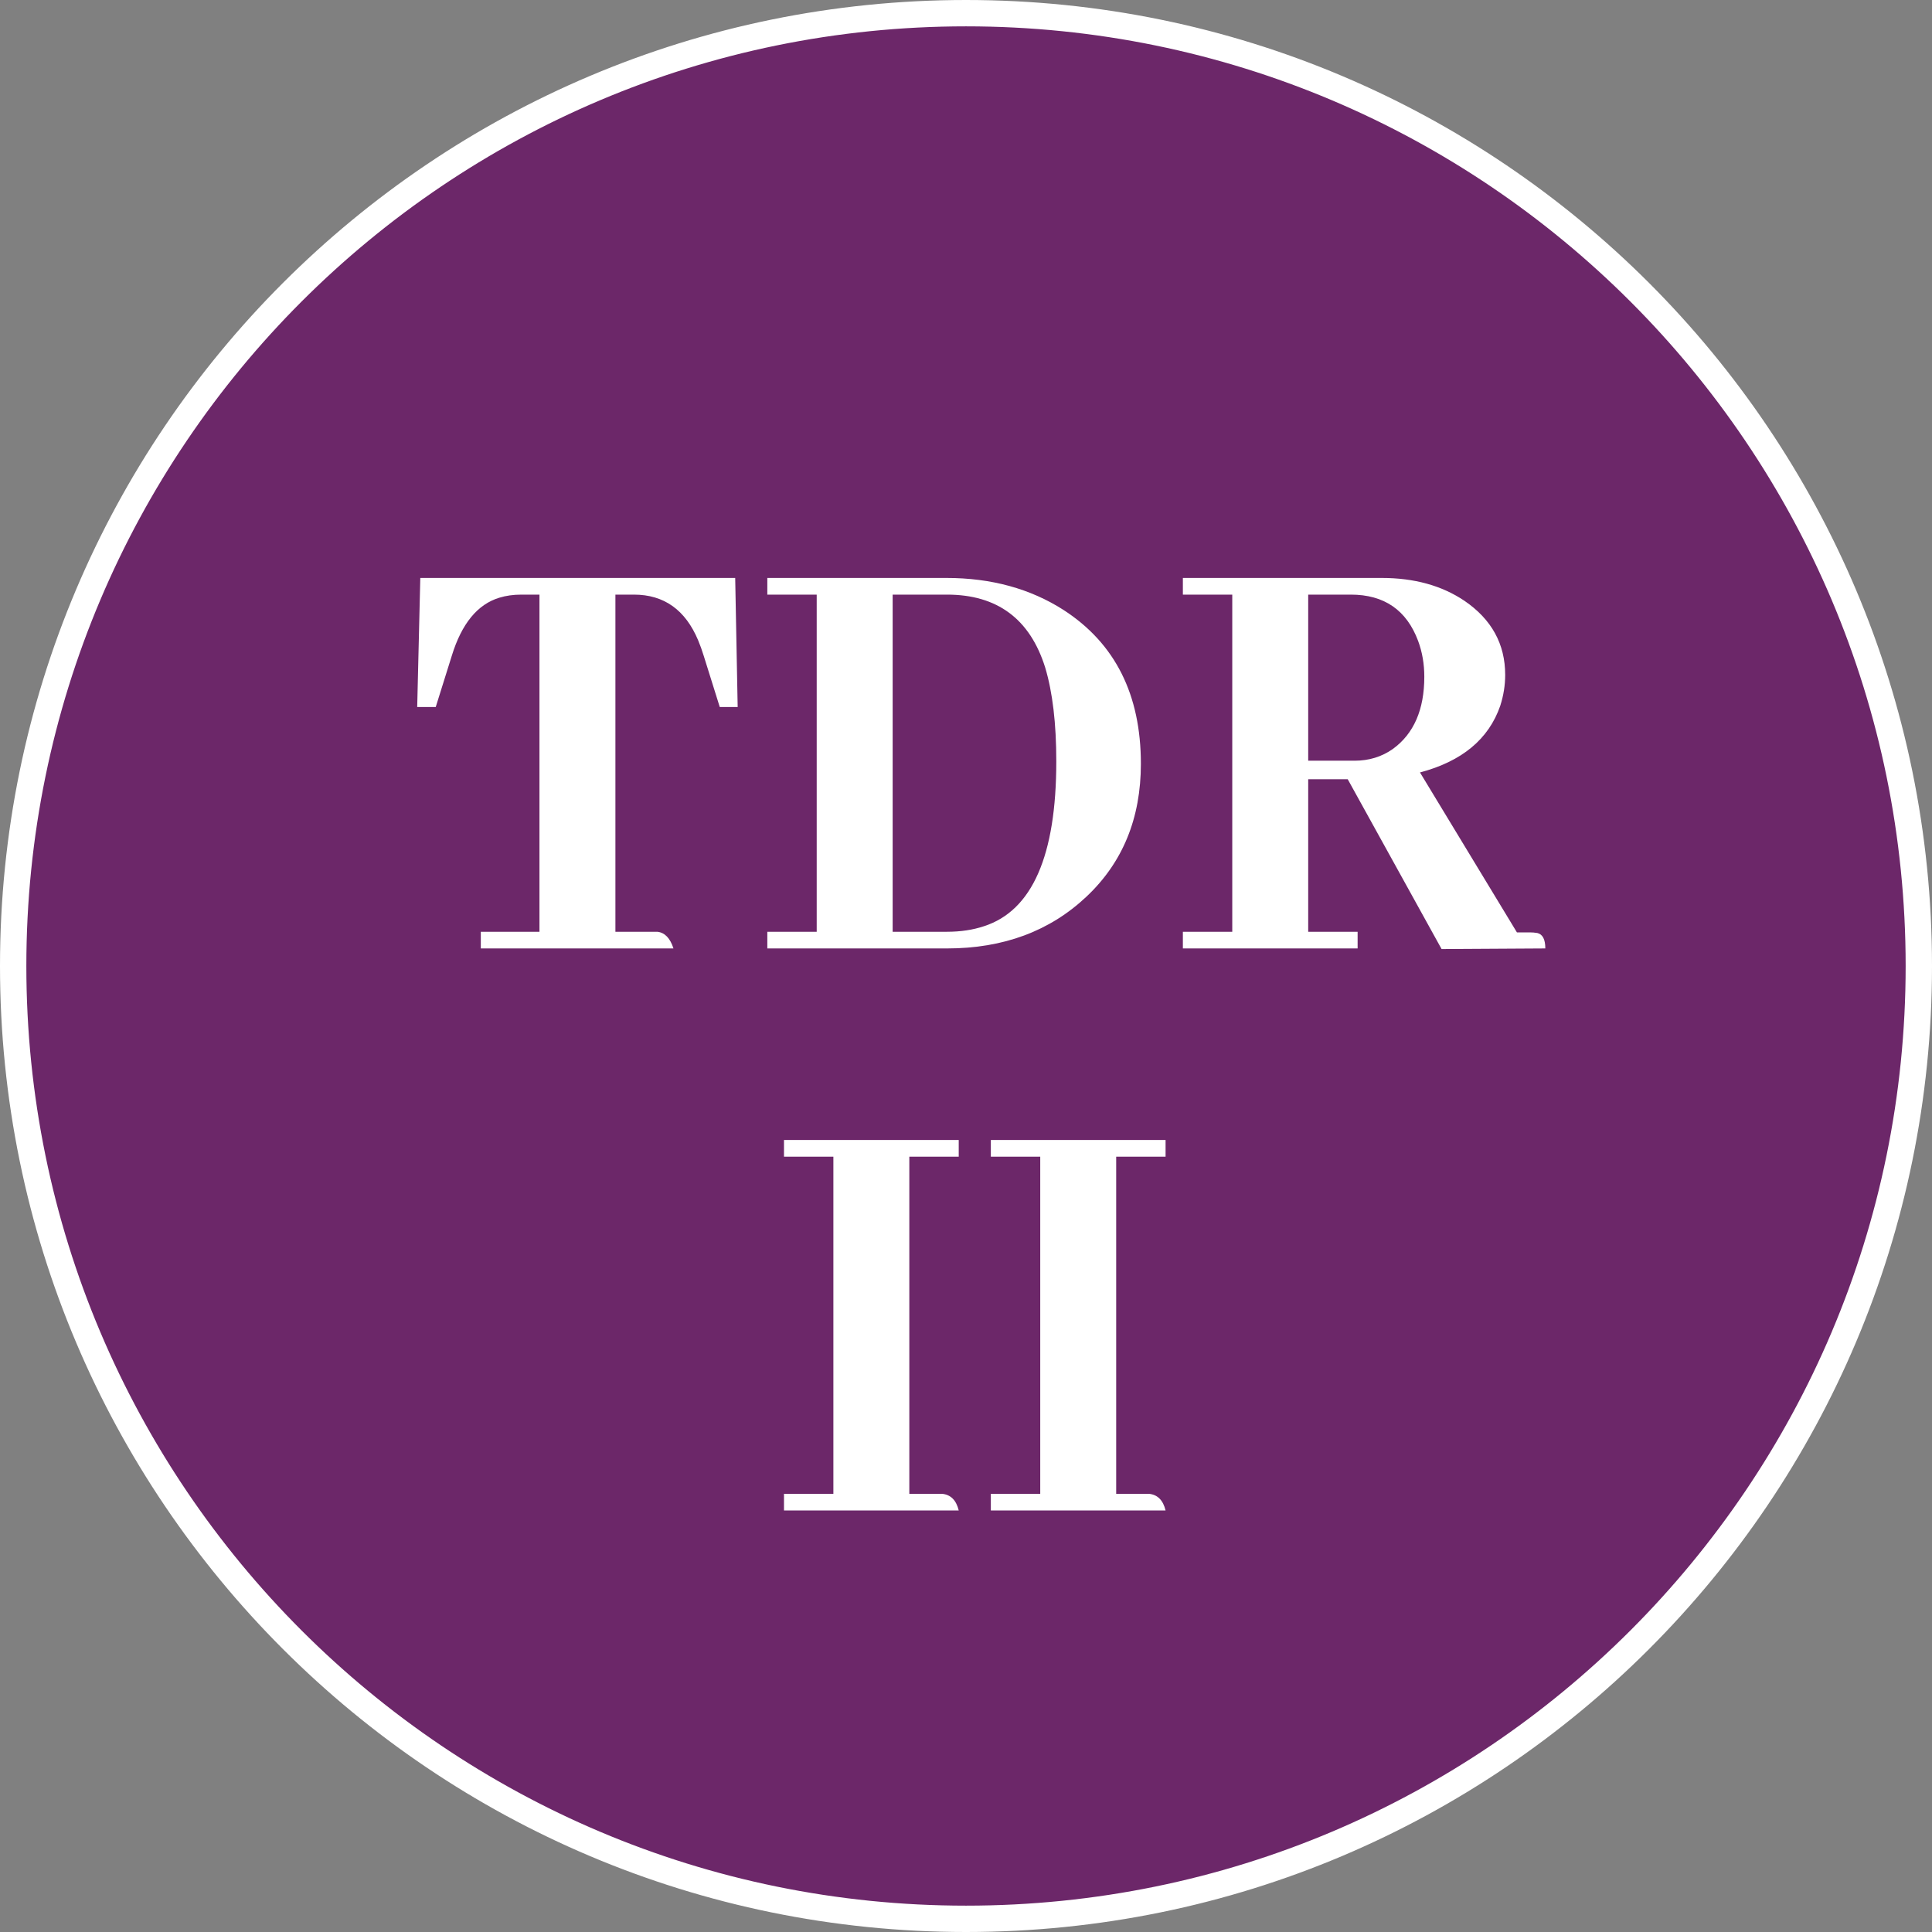
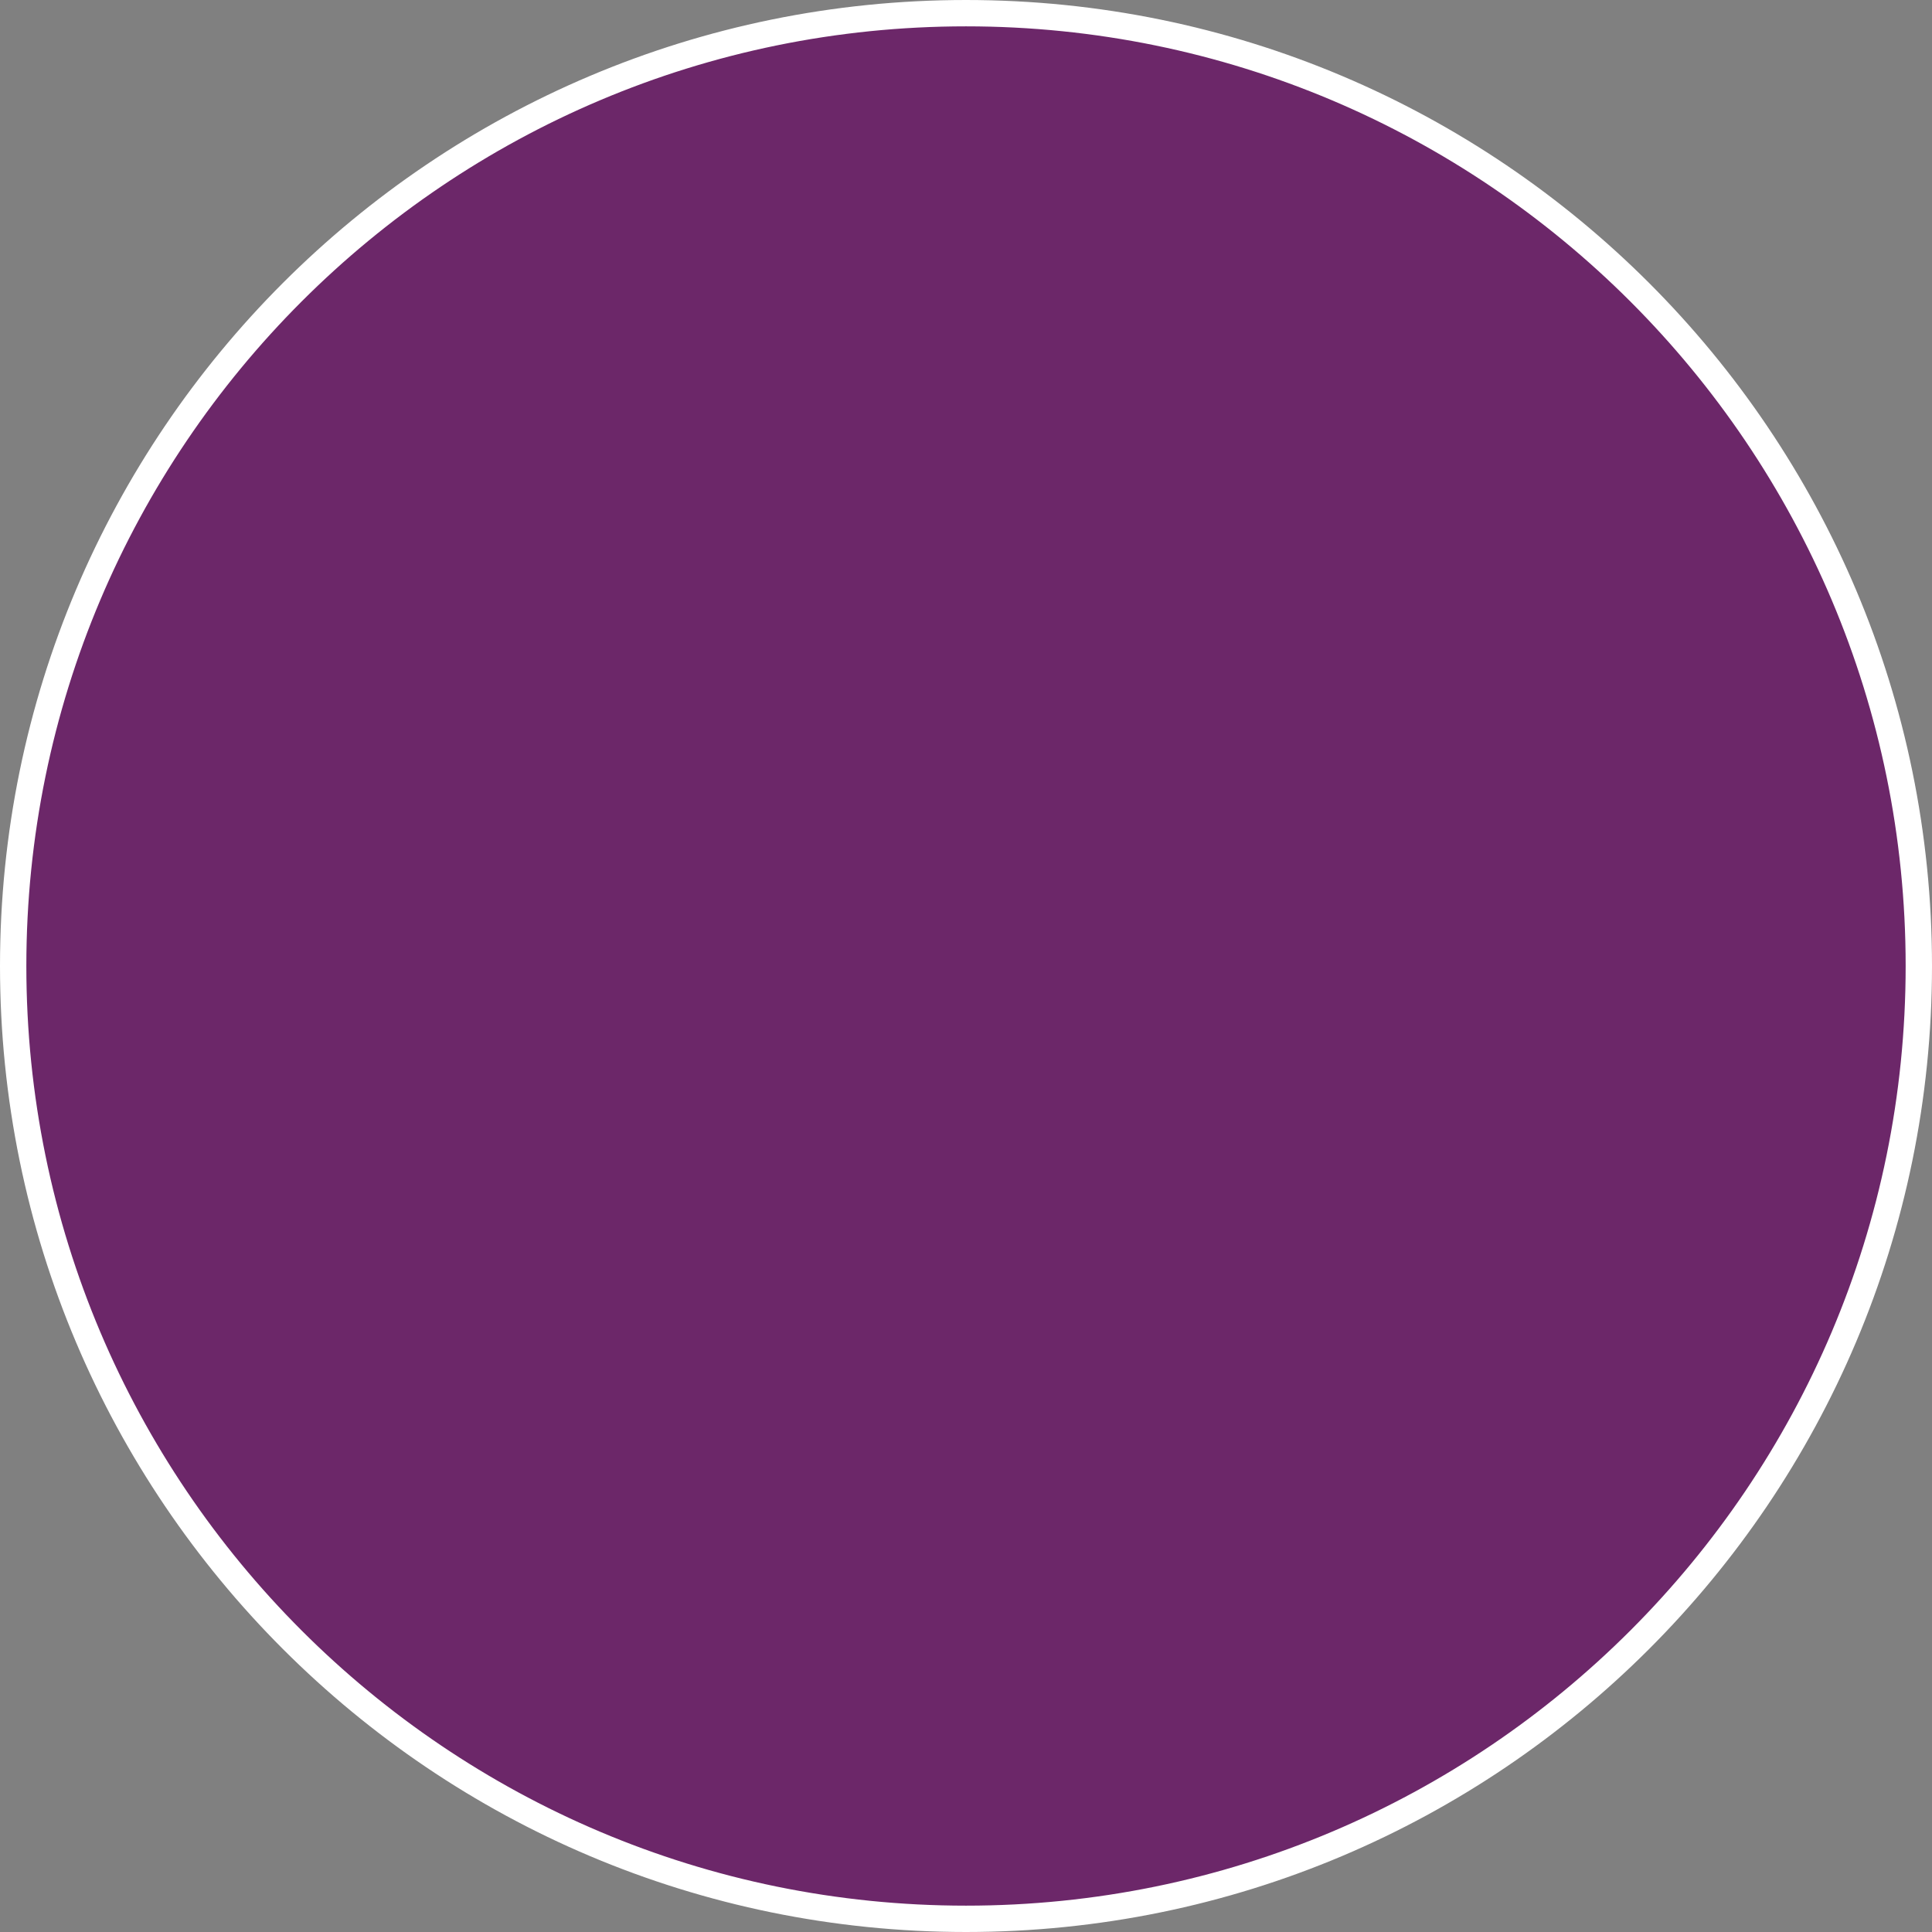
<svg xmlns="http://www.w3.org/2000/svg" width="110" height="110" viewBox="0 0 110 110" fill="none">
  <rect x="0" y="0" width="110" height="110" fill="#808080" stroke="none" />
  <path d="M109.25 55C109.25 84.962 84.961 109.25 55 109.25C25.038 109.25 0.75 84.962 0.75 55C0.75 25.039 25.038 0.75 55 0.75C84.961 0.75 109.25 25.039 109.25 55Z" fill="#6C2769" stroke="white" stroke-width="1.5" />
-   <path d="M38.344 54C38.156 53.414 37.852 53.098 37.43 53.051H35.039V33.855H36.094C37.805 33.855 39.023 34.723 39.75 36.457C39.867 36.738 39.973 37.031 40.066 37.336L40.98 40.254H42L41.859 32.906H23.93L23.754 40.254H24.809L25.723 37.336C26.285 35.508 27.188 34.406 28.43 34.031C28.805 33.914 29.227 33.855 29.695 33.855H30.715V53.051H27.375V54H38.344ZM43.688 32.906V33.855H46.5V53.051H43.688V54H53.918C57.129 54 59.777 53.016 61.863 51.047C63.926 49.102 64.957 46.582 64.957 43.488C64.957 39.551 63.492 36.633 60.562 34.734C58.664 33.516 56.438 32.906 53.883 32.906H43.688ZM53.918 33.855C56.777 33.855 58.641 35.238 59.508 38.004C59.93 39.41 60.141 41.191 60.141 43.348C60.141 48.715 58.77 51.844 56.027 52.734C55.395 52.945 54.691 53.051 53.918 53.051H50.824V33.855H53.918ZM77.297 54V53.051H74.484V44.367H76.734L82.078 54.035L87.984 54C87.984 53.484 87.832 53.191 87.527 53.121C87.387 53.098 87.246 53.086 87.106 53.086H86.367L80.848 43.98C83.238 43.348 84.762 42.082 85.418 40.184C85.606 39.598 85.699 39.012 85.699 38.426C85.699 36.668 84.926 35.262 83.379 34.207C82.09 33.34 80.519 32.906 78.668 32.906H67.348V33.855H70.16V53.051H67.348V54H77.297ZM76.91 33.855C78.809 33.855 80.086 34.734 80.742 36.492C80.977 37.125 81.094 37.805 81.094 38.531C81.094 40.406 80.496 41.777 79.301 42.645C78.668 43.09 77.941 43.312 77.121 43.312H74.484V33.855H76.91ZM54.586 86C54.445 85.414 54.129 85.098 53.637 85.051H51.773V65.856H54.586V64.906H44.637V65.856H47.449V85.051H44.637V86H54.586ZM66.363 86C66.223 85.414 65.906 85.098 65.414 85.051H63.551V65.856H66.363V64.906H56.414V65.856H59.227V85.051H56.414V86H66.363Z" fill="white" />
</svg>